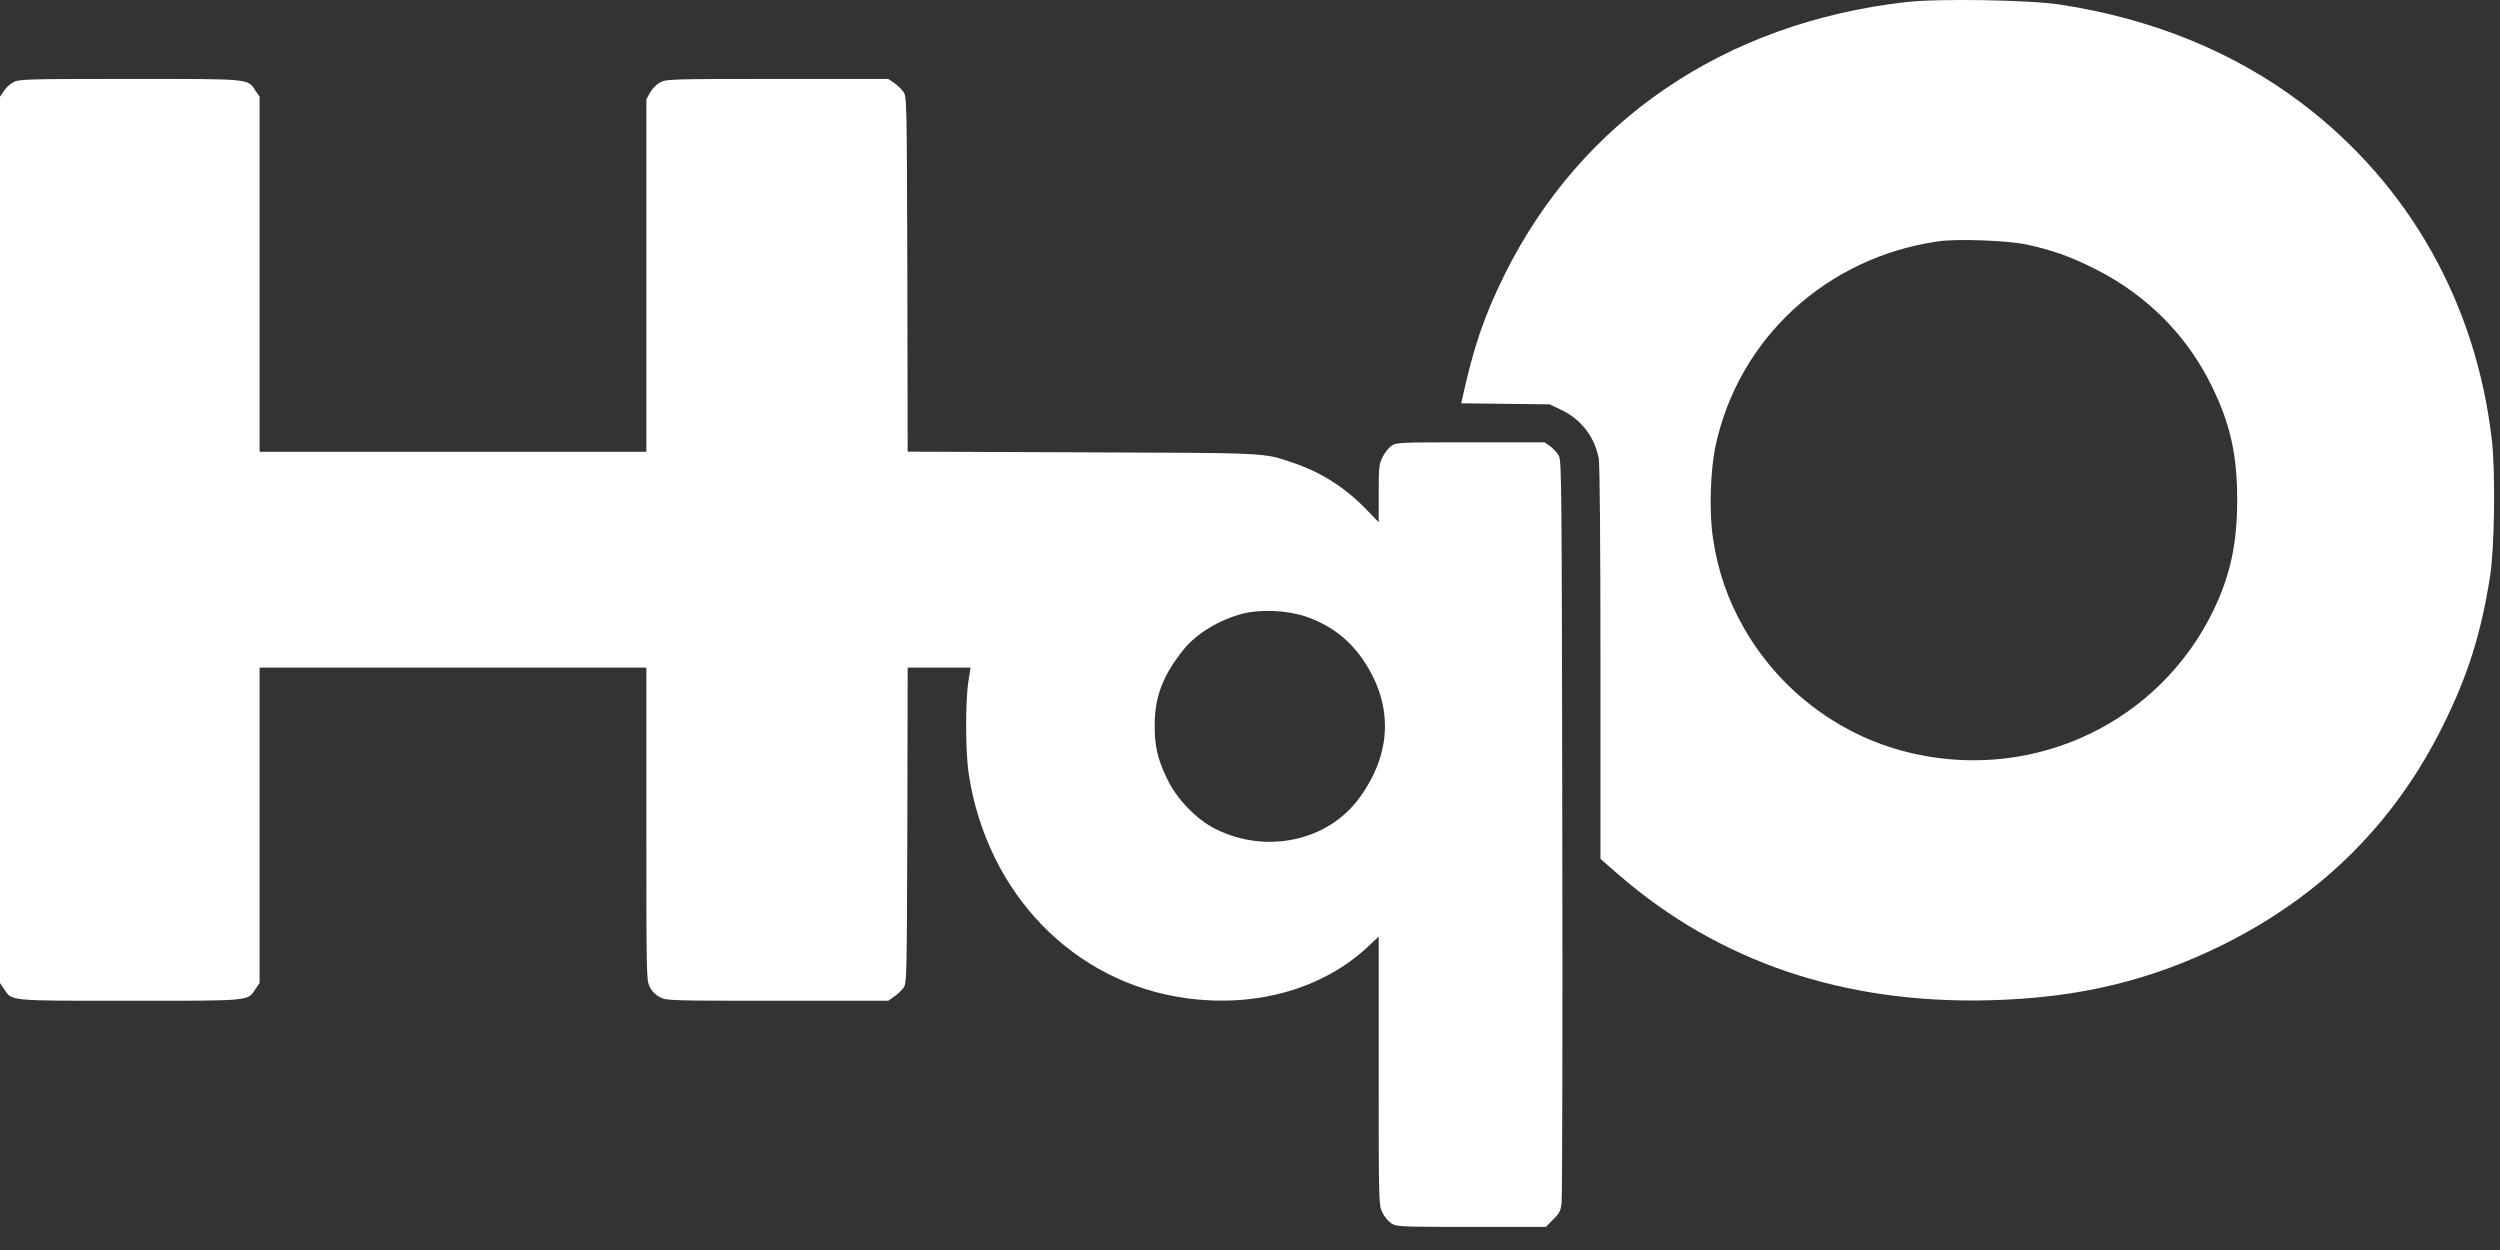
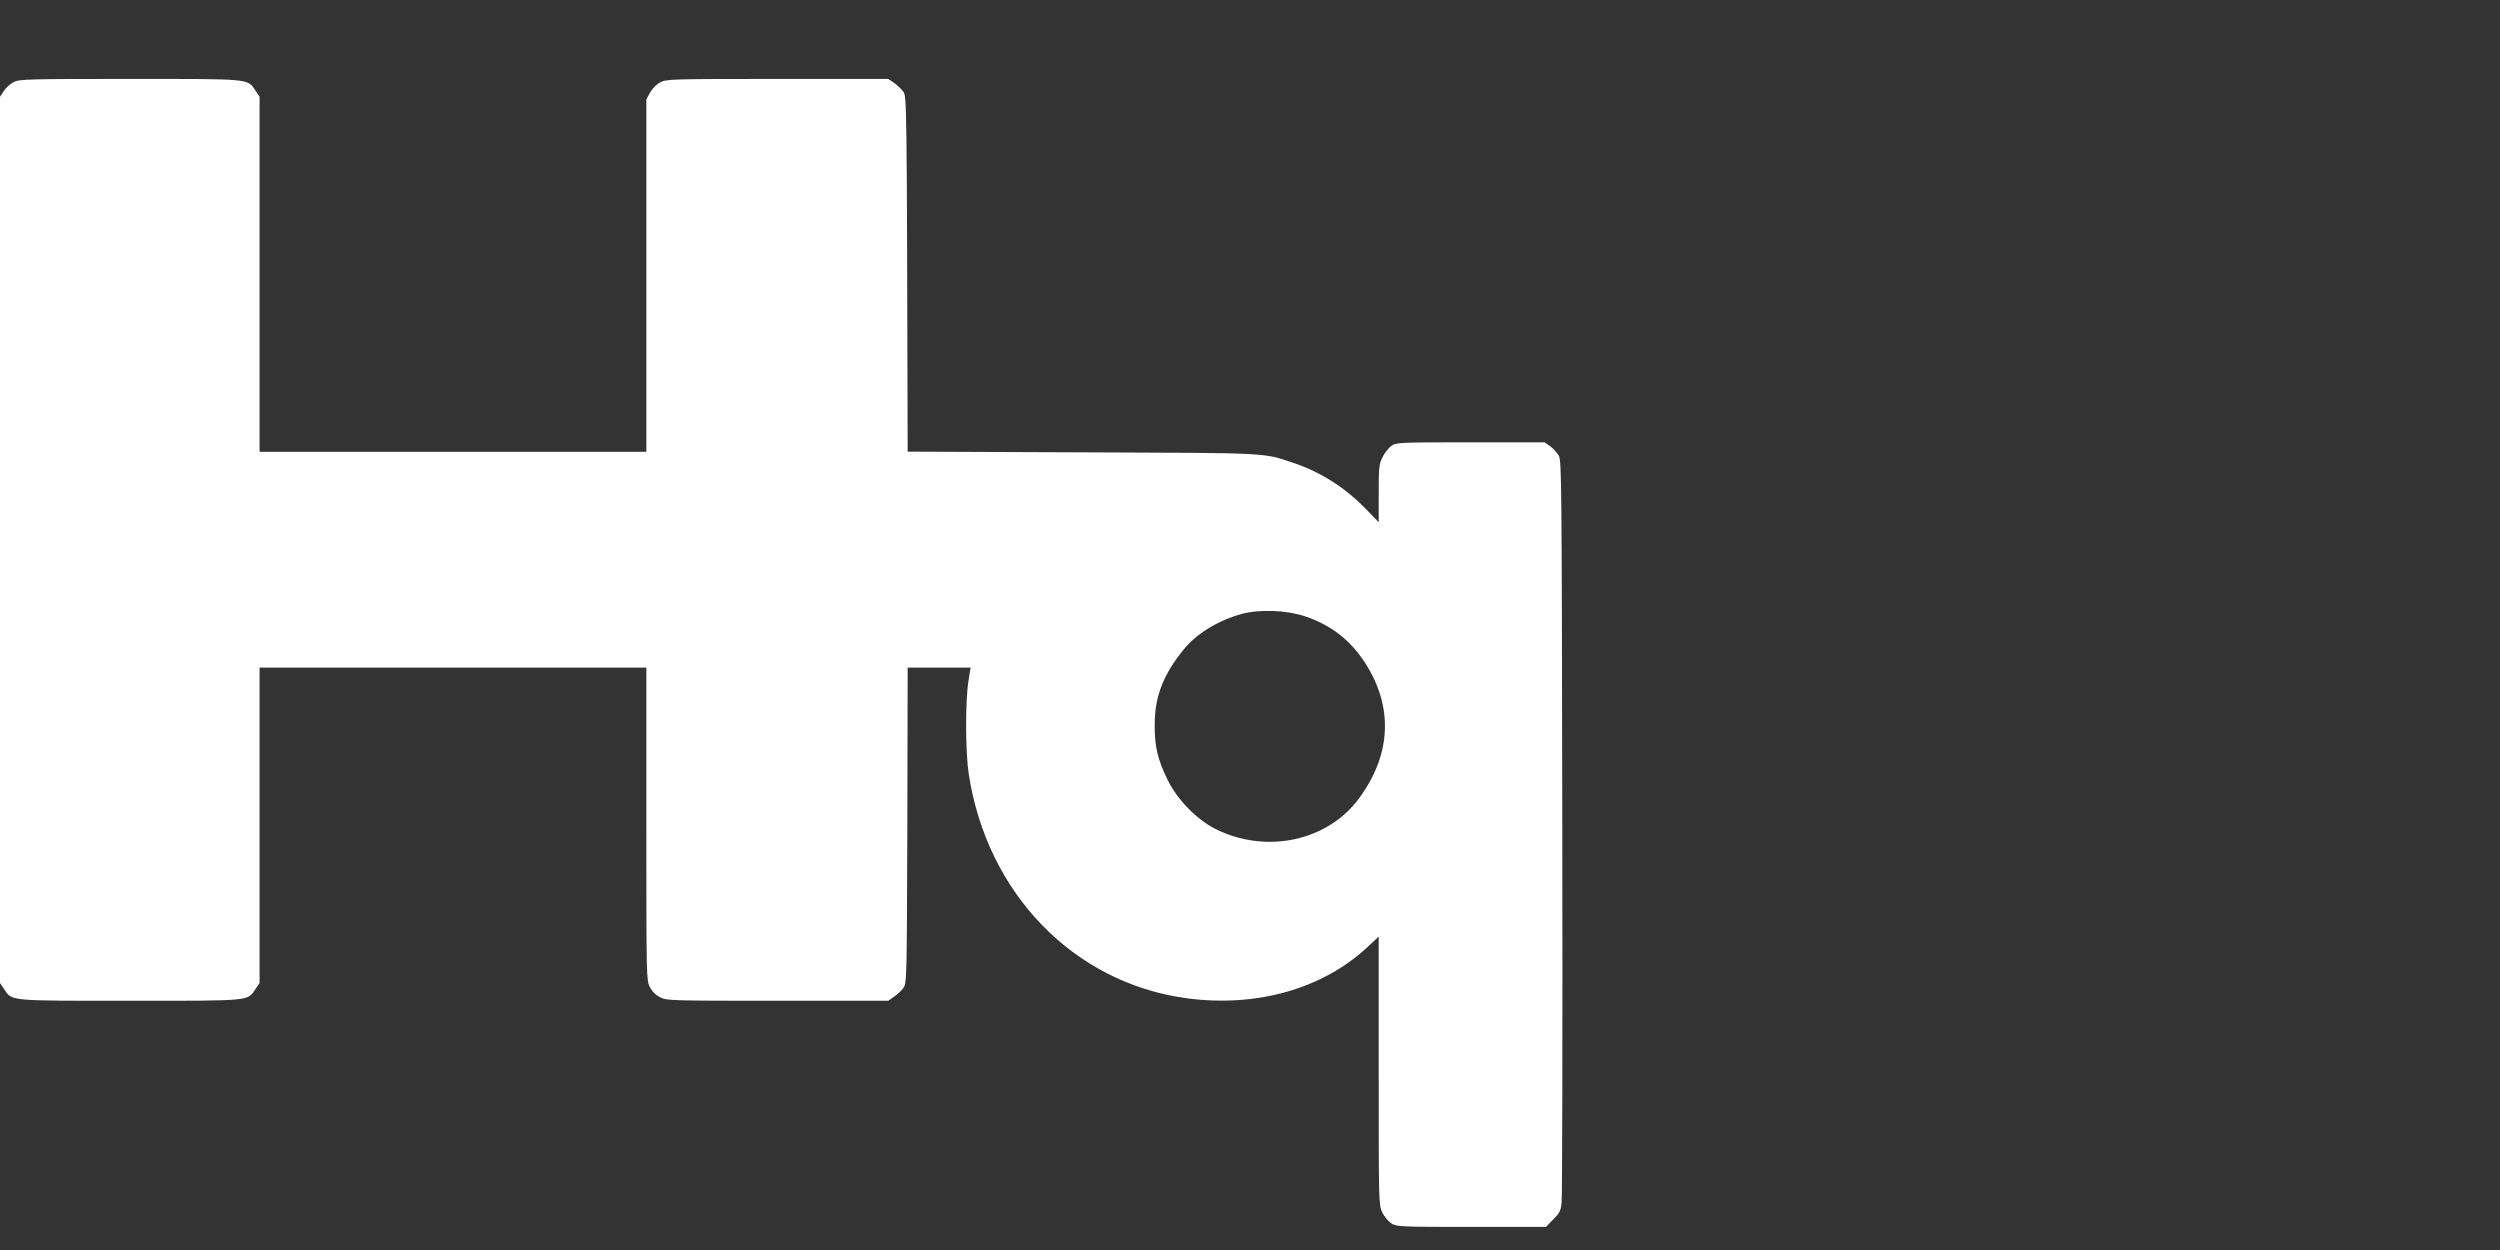
<svg xmlns="http://www.w3.org/2000/svg" width="108" height="54" viewBox="0 0 108 54" fill="none">
  <rect x="0" y="0" width="108" height="54" fill="#333333" stroke="none" />
-   <path d="M82.322 0.092C74.517 0.987 68.323 5.186 65.011 11.838C64.12 13.635 63.652 14.999 63.162 17.259L63.124 17.423L65.033 17.445L66.949 17.468L67.447 17.706C68.308 18.117 68.887 18.87 69.066 19.809C69.11 20.063 69.14 23.262 69.14 28.661V37.103L69.927 37.789C74.272 41.555 79.648 43.375 85.961 43.211C89.8 43.114 92.934 42.36 96.098 40.779C100.308 38.669 103.442 35.552 105.522 31.376C106.613 29.183 107.185 27.371 107.572 24.888C107.765 23.672 107.809 20.376 107.646 18.997C106.97 13.105 104.074 7.975 99.44 4.462C96.514 2.247 92.971 0.801 88.983 0.197C87.661 -0.005 83.718 -0.072 82.322 0.092ZM87.543 10.562C88.649 10.801 89.451 11.084 90.528 11.629C92.734 12.74 94.464 14.477 95.533 16.648C96.35 18.311 96.647 19.63 96.647 21.607C96.647 23.478 96.35 24.858 95.615 26.379C93.29 31.174 87.988 33.725 82.723 32.569C79.633 31.898 76.945 29.922 75.356 27.162C74.643 25.924 74.212 24.679 73.997 23.232C73.833 22.136 73.885 20.324 74.108 19.28C75.103 14.604 78.928 11.099 83.77 10.421C84.572 10.309 86.748 10.391 87.543 10.562Z" fill="white" />
-   <path d="M0.594 3.545C0.453 3.612 0.26 3.783 0.171 3.925L0 4.179V23.322V42.465L0.171 42.718C0.527 43.255 0.312 43.233 5.607 43.233C10.902 43.233 10.687 43.255 11.043 42.718L11.214 42.465V35.656V28.84H19.569H27.923V35.589C27.923 42.211 27.923 42.353 28.072 42.636C28.168 42.83 28.324 42.986 28.517 43.084C28.799 43.225 28.948 43.233 33.59 43.233H38.372L38.617 43.061C38.751 42.972 38.937 42.8 39.018 42.688C39.174 42.479 39.174 42.442 39.197 35.656L39.211 28.84H40.57H41.929L41.833 29.451C41.699 30.331 41.707 32.516 41.848 33.426C42.635 38.594 46.378 42.457 51.242 43.121C54.265 43.538 57.154 42.718 59.092 40.898L59.56 40.459V46.26C59.56 51.973 59.56 52.062 59.716 52.375C59.797 52.554 59.975 52.763 60.109 52.853C60.347 52.994 60.466 53.002 63.57 53.002H66.785L67.097 52.681C67.372 52.413 67.424 52.308 67.461 51.958C67.491 51.734 67.506 44.433 67.491 35.738C67.469 20.898 67.461 19.913 67.343 19.69C67.268 19.563 67.105 19.377 66.971 19.28L66.726 19.108H63.518C60.399 19.108 60.31 19.116 60.102 19.265C59.99 19.347 59.819 19.563 59.73 19.742C59.575 20.048 59.56 20.174 59.56 21.316V22.561L59.055 22.039C58.141 21.084 57.087 20.406 55.891 20.003C54.547 19.548 54.918 19.57 46.734 19.541L39.211 19.511L39.197 11.837C39.174 4.186 39.174 4.164 39.018 3.955C38.937 3.843 38.751 3.671 38.617 3.575L38.372 3.41H33.59C29.045 3.41 28.792 3.418 28.532 3.552C28.369 3.634 28.191 3.813 28.087 3.992L27.923 4.29V11.904V19.518H19.569H11.214V11.845V4.179L11.043 3.925C10.687 3.388 10.902 3.41 5.607 3.41C1.233 3.41 0.832 3.418 0.594 3.545ZM56.403 26.633C57.517 27.013 58.356 27.669 58.988 28.661C60.198 30.555 60.102 32.599 58.713 34.485C57.354 36.342 54.681 36.909 52.497 35.805C51.695 35.402 50.849 34.53 50.44 33.687C50.009 32.807 49.876 32.248 49.883 31.301C49.883 30.085 50.254 29.138 51.153 28.035C51.695 27.371 52.638 26.797 53.641 26.521C54.428 26.312 55.594 26.357 56.403 26.633Z" fill="white" />
+   <path d="M0.594 3.545C0.453 3.612 0.26 3.783 0.171 3.925L0 4.179V23.322V42.465L0.171 42.718C0.527 43.255 0.312 43.233 5.607 43.233C10.902 43.233 10.687 43.255 11.043 42.718L11.214 42.465V35.656V28.84H19.569H27.923V35.589C27.923 42.211 27.923 42.353 28.072 42.636C28.168 42.83 28.324 42.986 28.517 43.084C28.799 43.225 28.948 43.233 33.59 43.233H38.372L38.617 43.061C38.751 42.972 38.937 42.8 39.018 42.688C39.174 42.479 39.174 42.442 39.197 35.656L39.211 28.84H40.57H41.929L41.833 29.451C41.699 30.331 41.707 32.516 41.848 33.426C42.635 38.594 46.378 42.457 51.242 43.121C54.265 43.538 57.154 42.718 59.092 40.898L59.56 40.459V46.26C59.56 51.973 59.56 52.062 59.716 52.375C59.797 52.554 59.975 52.763 60.109 52.853C60.347 52.994 60.466 53.002 63.57 53.002H66.785L67.097 52.681C67.372 52.413 67.424 52.308 67.461 51.958C67.491 51.734 67.506 44.433 67.491 35.738C67.469 20.898 67.461 19.913 67.343 19.69C67.268 19.563 67.105 19.377 66.971 19.28L66.726 19.108H63.518C60.399 19.108 60.31 19.116 60.102 19.265C59.99 19.347 59.819 19.563 59.73 19.742C59.575 20.048 59.56 20.174 59.56 21.316V22.561L59.055 22.039C58.141 21.084 57.087 20.406 55.891 20.003C54.547 19.548 54.918 19.57 46.734 19.541L39.211 19.511C39.174 4.186 39.174 4.164 39.018 3.955C38.937 3.843 38.751 3.671 38.617 3.575L38.372 3.41H33.59C29.045 3.41 28.792 3.418 28.532 3.552C28.369 3.634 28.191 3.813 28.087 3.992L27.923 4.29V11.904V19.518H19.569H11.214V11.845V4.179L11.043 3.925C10.687 3.388 10.902 3.41 5.607 3.41C1.233 3.41 0.832 3.418 0.594 3.545ZM56.403 26.633C57.517 27.013 58.356 27.669 58.988 28.661C60.198 30.555 60.102 32.599 58.713 34.485C57.354 36.342 54.681 36.909 52.497 35.805C51.695 35.402 50.849 34.53 50.44 33.687C50.009 32.807 49.876 32.248 49.883 31.301C49.883 30.085 50.254 29.138 51.153 28.035C51.695 27.371 52.638 26.797 53.641 26.521C54.428 26.312 55.594 26.357 56.403 26.633Z" fill="white" />
</svg>